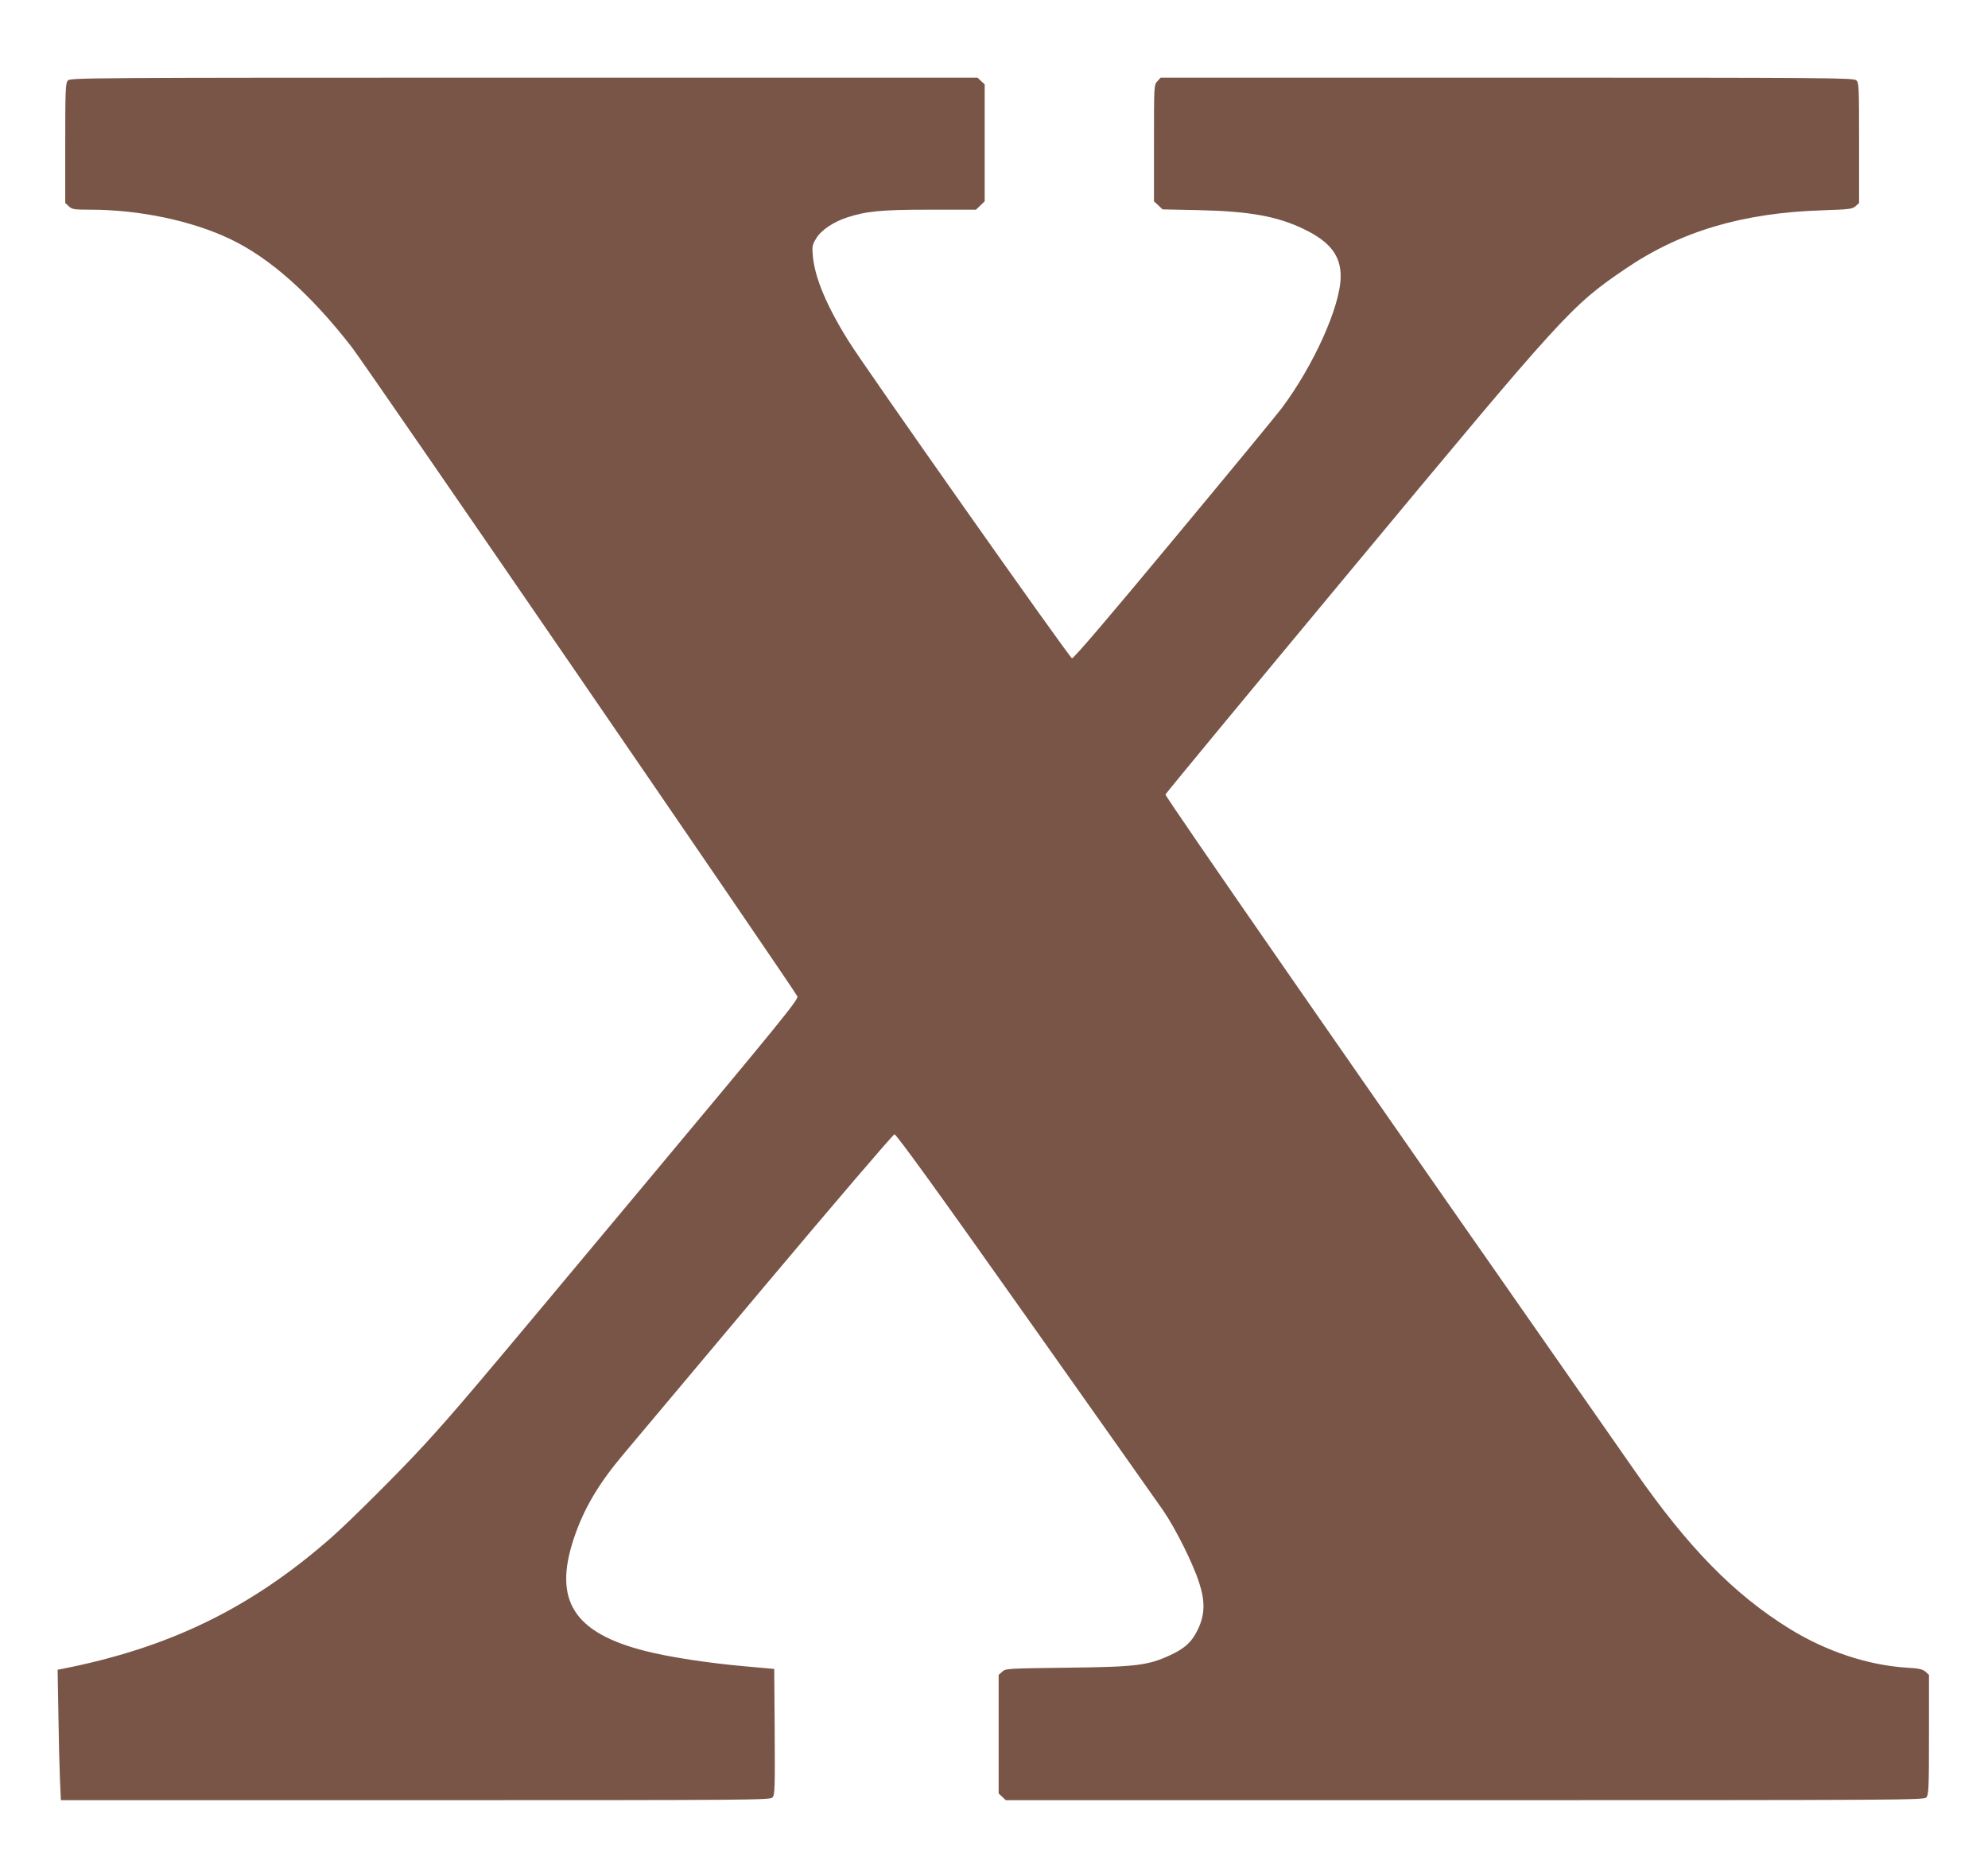
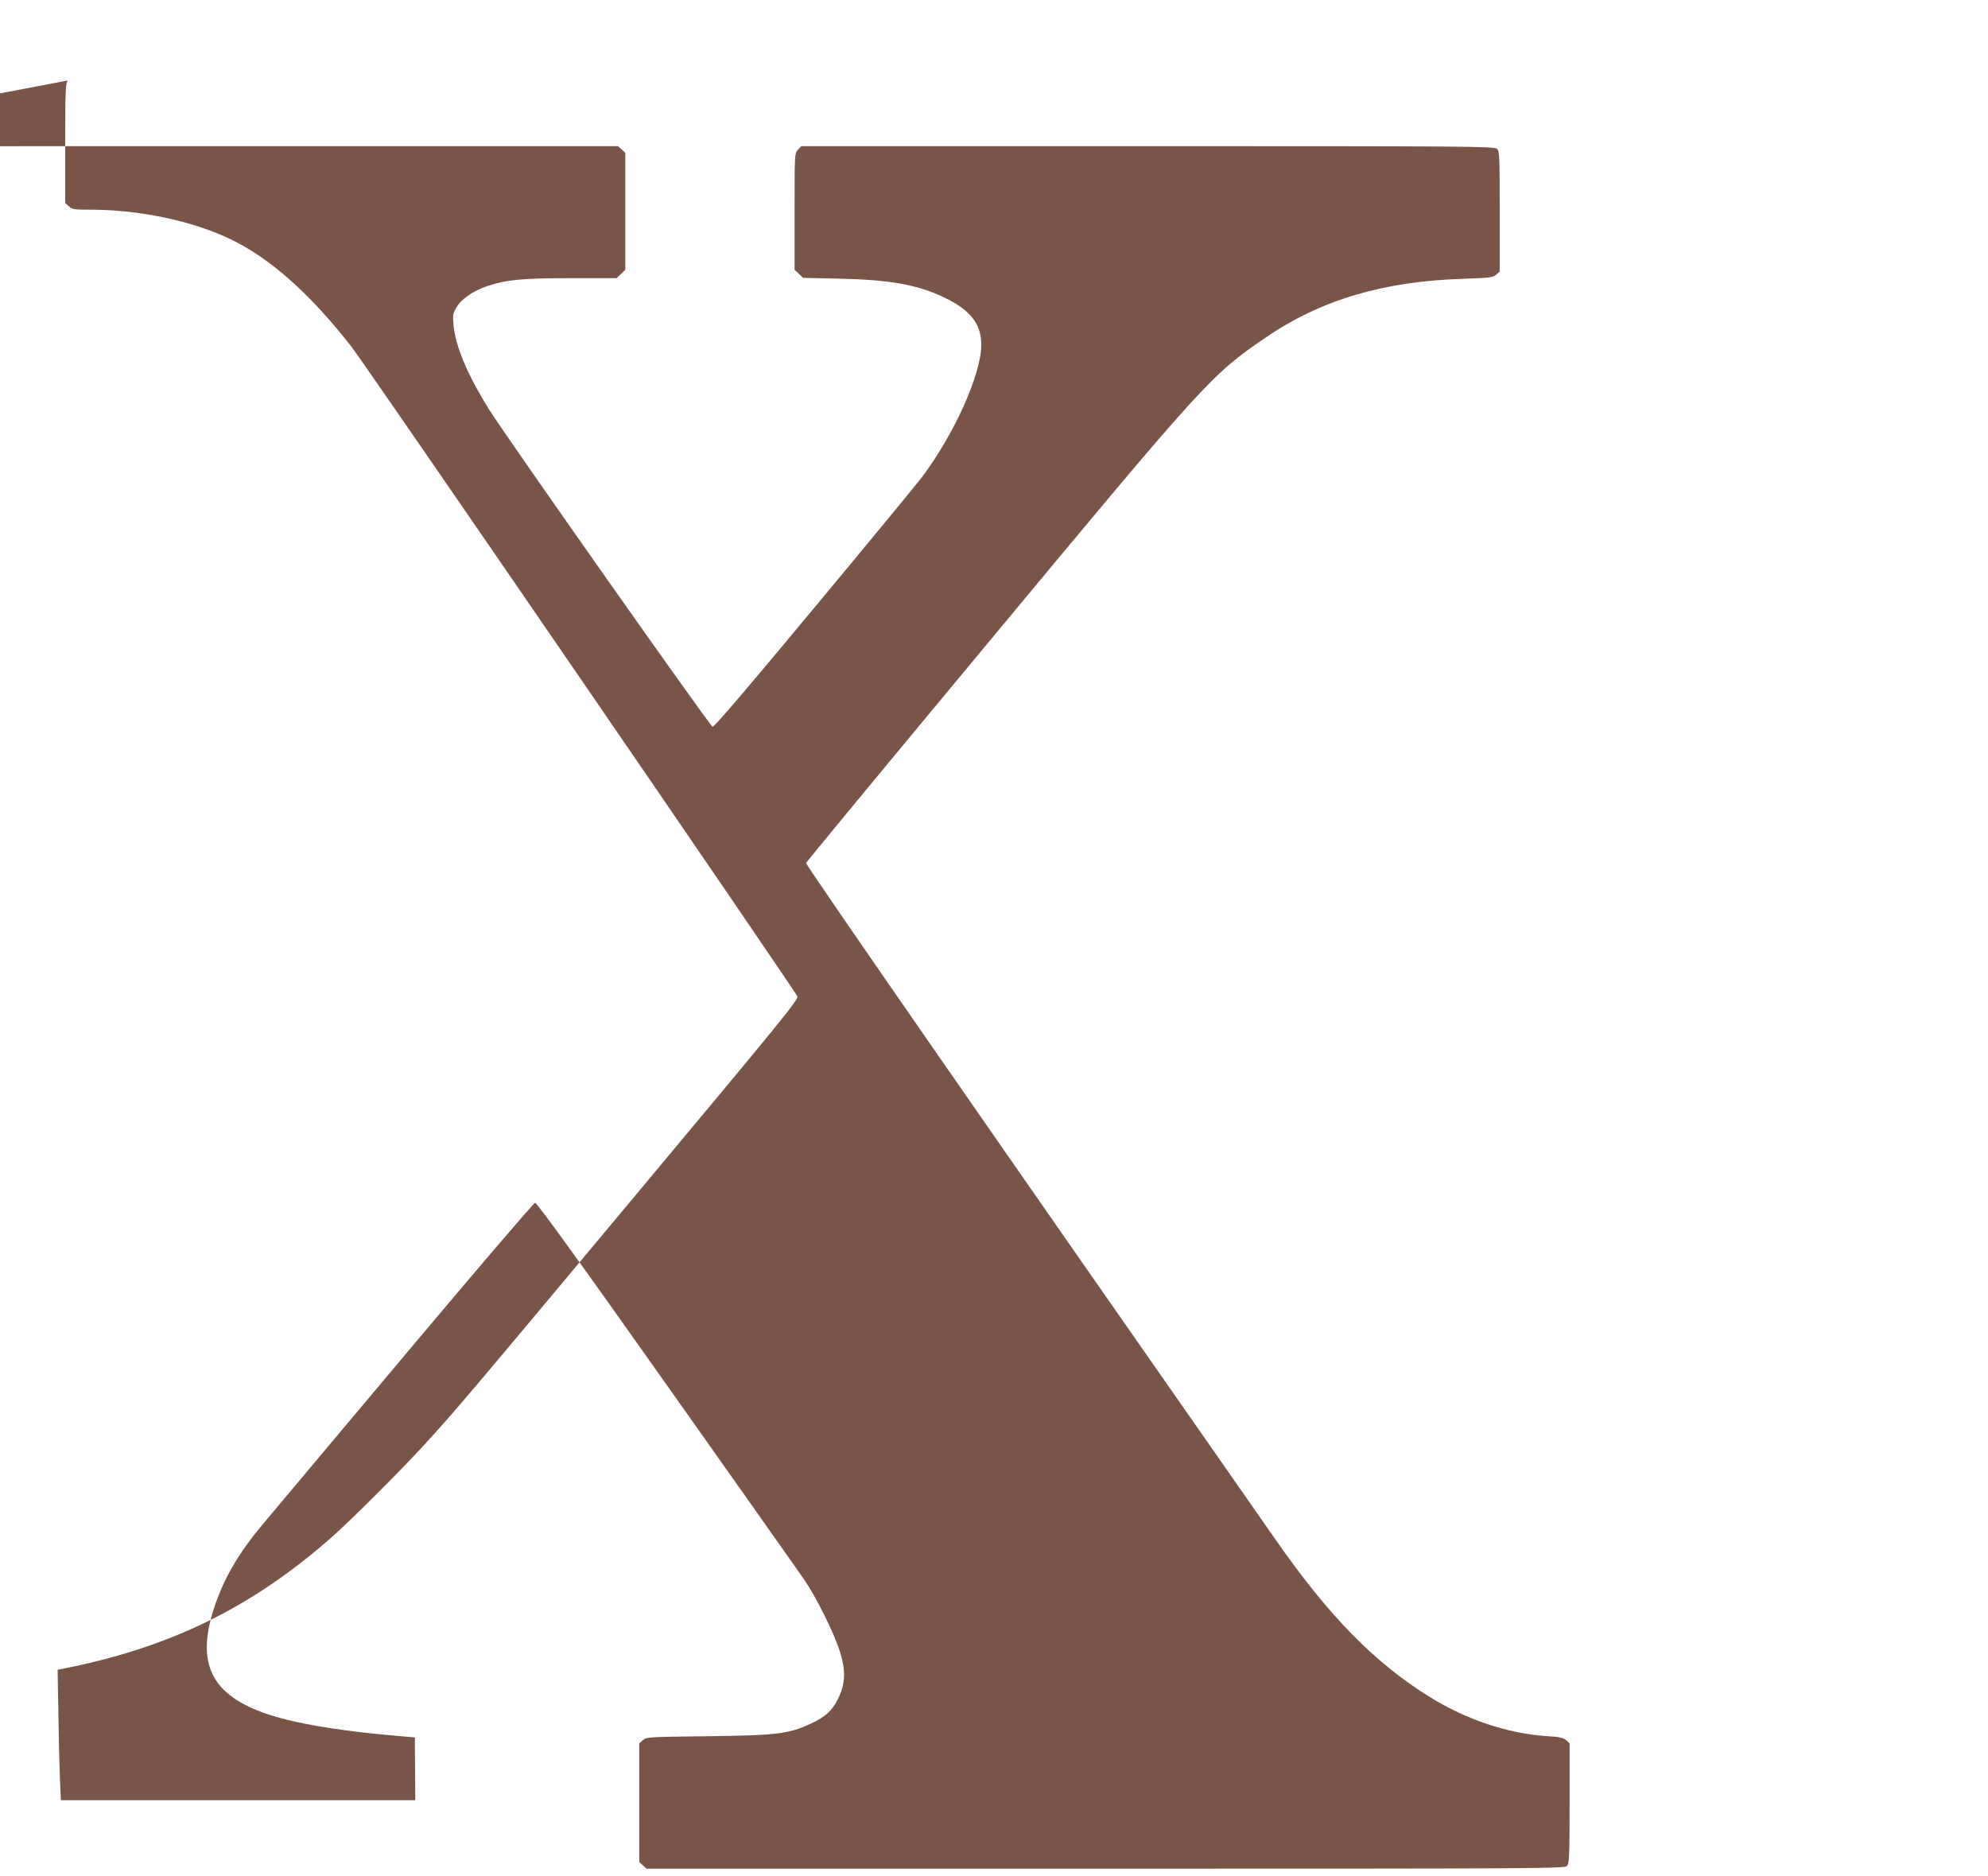
<svg xmlns="http://www.w3.org/2000/svg" version="1.0" width="1280pt" height="1208pt" viewBox="0 0 1280 1208" preserveAspectRatio="xMidYMid meet">
  <g transform="translate(0,1208) scale(0.1,-0.1)" fill="#795548" stroke="none">
-     <path d="M437 11562 c-15 -17 -17 -59 -17 -404 l0 -385 23 -21 c21 -20 34 -22 138 -22 316 0 655 -71 903 -190 254 -121 516 -354 781 -695 93 -120 2854 -4143 2869 -4180 8 -20 -102 -155 -1005 -1236 -1113 -1333 -1187 -1421 -1400 -1654 -156 -170 -474 -487 -599 -597 -517 -453 -1041 -708 -1737 -844 l-22 -4 5 -288 c2 -158 7 -347 10 -419 l6 -133 2282 0 c2205 0 2283 1 2300 18 15 17 16 58 14 423 l-3 404 -189 17 c-237 21 -485 59 -639 98 -463 117 -596 326 -462 726 63 189 158 350 317 539 46 55 455 541 907 1080 453 539 831 981 840 982 11 2 271 -357 841 -1163 454 -641 853 -1207 888 -1257 80 -116 193 -342 233 -467 40 -123 37 -209 -11 -306 -37 -76 -82 -117 -175 -160 -144 -67 -223 -76 -665 -81 -384 -5 -396 -5 -417 -26 l-23 -20 0 -382 0 -382 23 -21 23 -22 2956 0 c2850 0 2955 1 2971 18 15 17 17 59 17 404 l0 385 -22 20 c-19 16 -42 22 -120 26 -251 16 -520 105 -756 251 -357 221 -650 520 -994 1013 -1759 2517 -3029 4347 -3024 4358 3 8 537 654 1188 1437 1385 1667 1422 1708 1773 1947 355 242 756 361 1270 377 173 6 192 8 213 27 l22 20 0 387 c0 362 -1 388 -18 403 -17 16 -188 17 -2249 17 l-2230 0 -21 -23 c-22 -23 -22 -27 -22 -398 l0 -375 28 -26 27 -26 235 -5 c325 -7 506 -40 675 -122 169 -81 239 -172 237 -308 -2 -189 -174 -571 -381 -847 -31 -41 -344 -421 -695 -843 -427 -514 -643 -767 -654 -765 -16 3 -1335 1875 -1439 2043 -140 224 -216 406 -229 543 -6 65 -5 74 20 115 30 53 109 107 200 137 126 41 223 50 534 50 l296 0 28 27 28 27 0 376 0 377 -23 21 -23 22 -2921 0 c-2816 0 -2920 -1 -2936 -18z" />
+     <path d="M437 11562 c-15 -17 -17 -59 -17 -404 l0 -385 23 -21 c21 -20 34 -22 138 -22 316 0 655 -71 903 -190 254 -121 516 -354 781 -695 93 -120 2854 -4143 2869 -4180 8 -20 -102 -155 -1005 -1236 -1113 -1333 -1187 -1421 -1400 -1654 -156 -170 -474 -487 -599 -597 -517 -453 -1041 -708 -1737 -844 l-22 -4 5 -288 c2 -158 7 -347 10 -419 l6 -133 2282 0 l-3 404 -189 17 c-237 21 -485 59 -639 98 -463 117 -596 326 -462 726 63 189 158 350 317 539 46 55 455 541 907 1080 453 539 831 981 840 982 11 2 271 -357 841 -1163 454 -641 853 -1207 888 -1257 80 -116 193 -342 233 -467 40 -123 37 -209 -11 -306 -37 -76 -82 -117 -175 -160 -144 -67 -223 -76 -665 -81 -384 -5 -396 -5 -417 -26 l-23 -20 0 -382 0 -382 23 -21 23 -22 2956 0 c2850 0 2955 1 2971 18 15 17 17 59 17 404 l0 385 -22 20 c-19 16 -42 22 -120 26 -251 16 -520 105 -756 251 -357 221 -650 520 -994 1013 -1759 2517 -3029 4347 -3024 4358 3 8 537 654 1188 1437 1385 1667 1422 1708 1773 1947 355 242 756 361 1270 377 173 6 192 8 213 27 l22 20 0 387 c0 362 -1 388 -18 403 -17 16 -188 17 -2249 17 l-2230 0 -21 -23 c-22 -23 -22 -27 -22 -398 l0 -375 28 -26 27 -26 235 -5 c325 -7 506 -40 675 -122 169 -81 239 -172 237 -308 -2 -189 -174 -571 -381 -847 -31 -41 -344 -421 -695 -843 -427 -514 -643 -767 -654 -765 -16 3 -1335 1875 -1439 2043 -140 224 -216 406 -229 543 -6 65 -5 74 20 115 30 53 109 107 200 137 126 41 223 50 534 50 l296 0 28 27 28 27 0 376 0 377 -23 21 -23 22 -2921 0 c-2816 0 -2920 -1 -2936 -18z" />
  </g>
</svg>